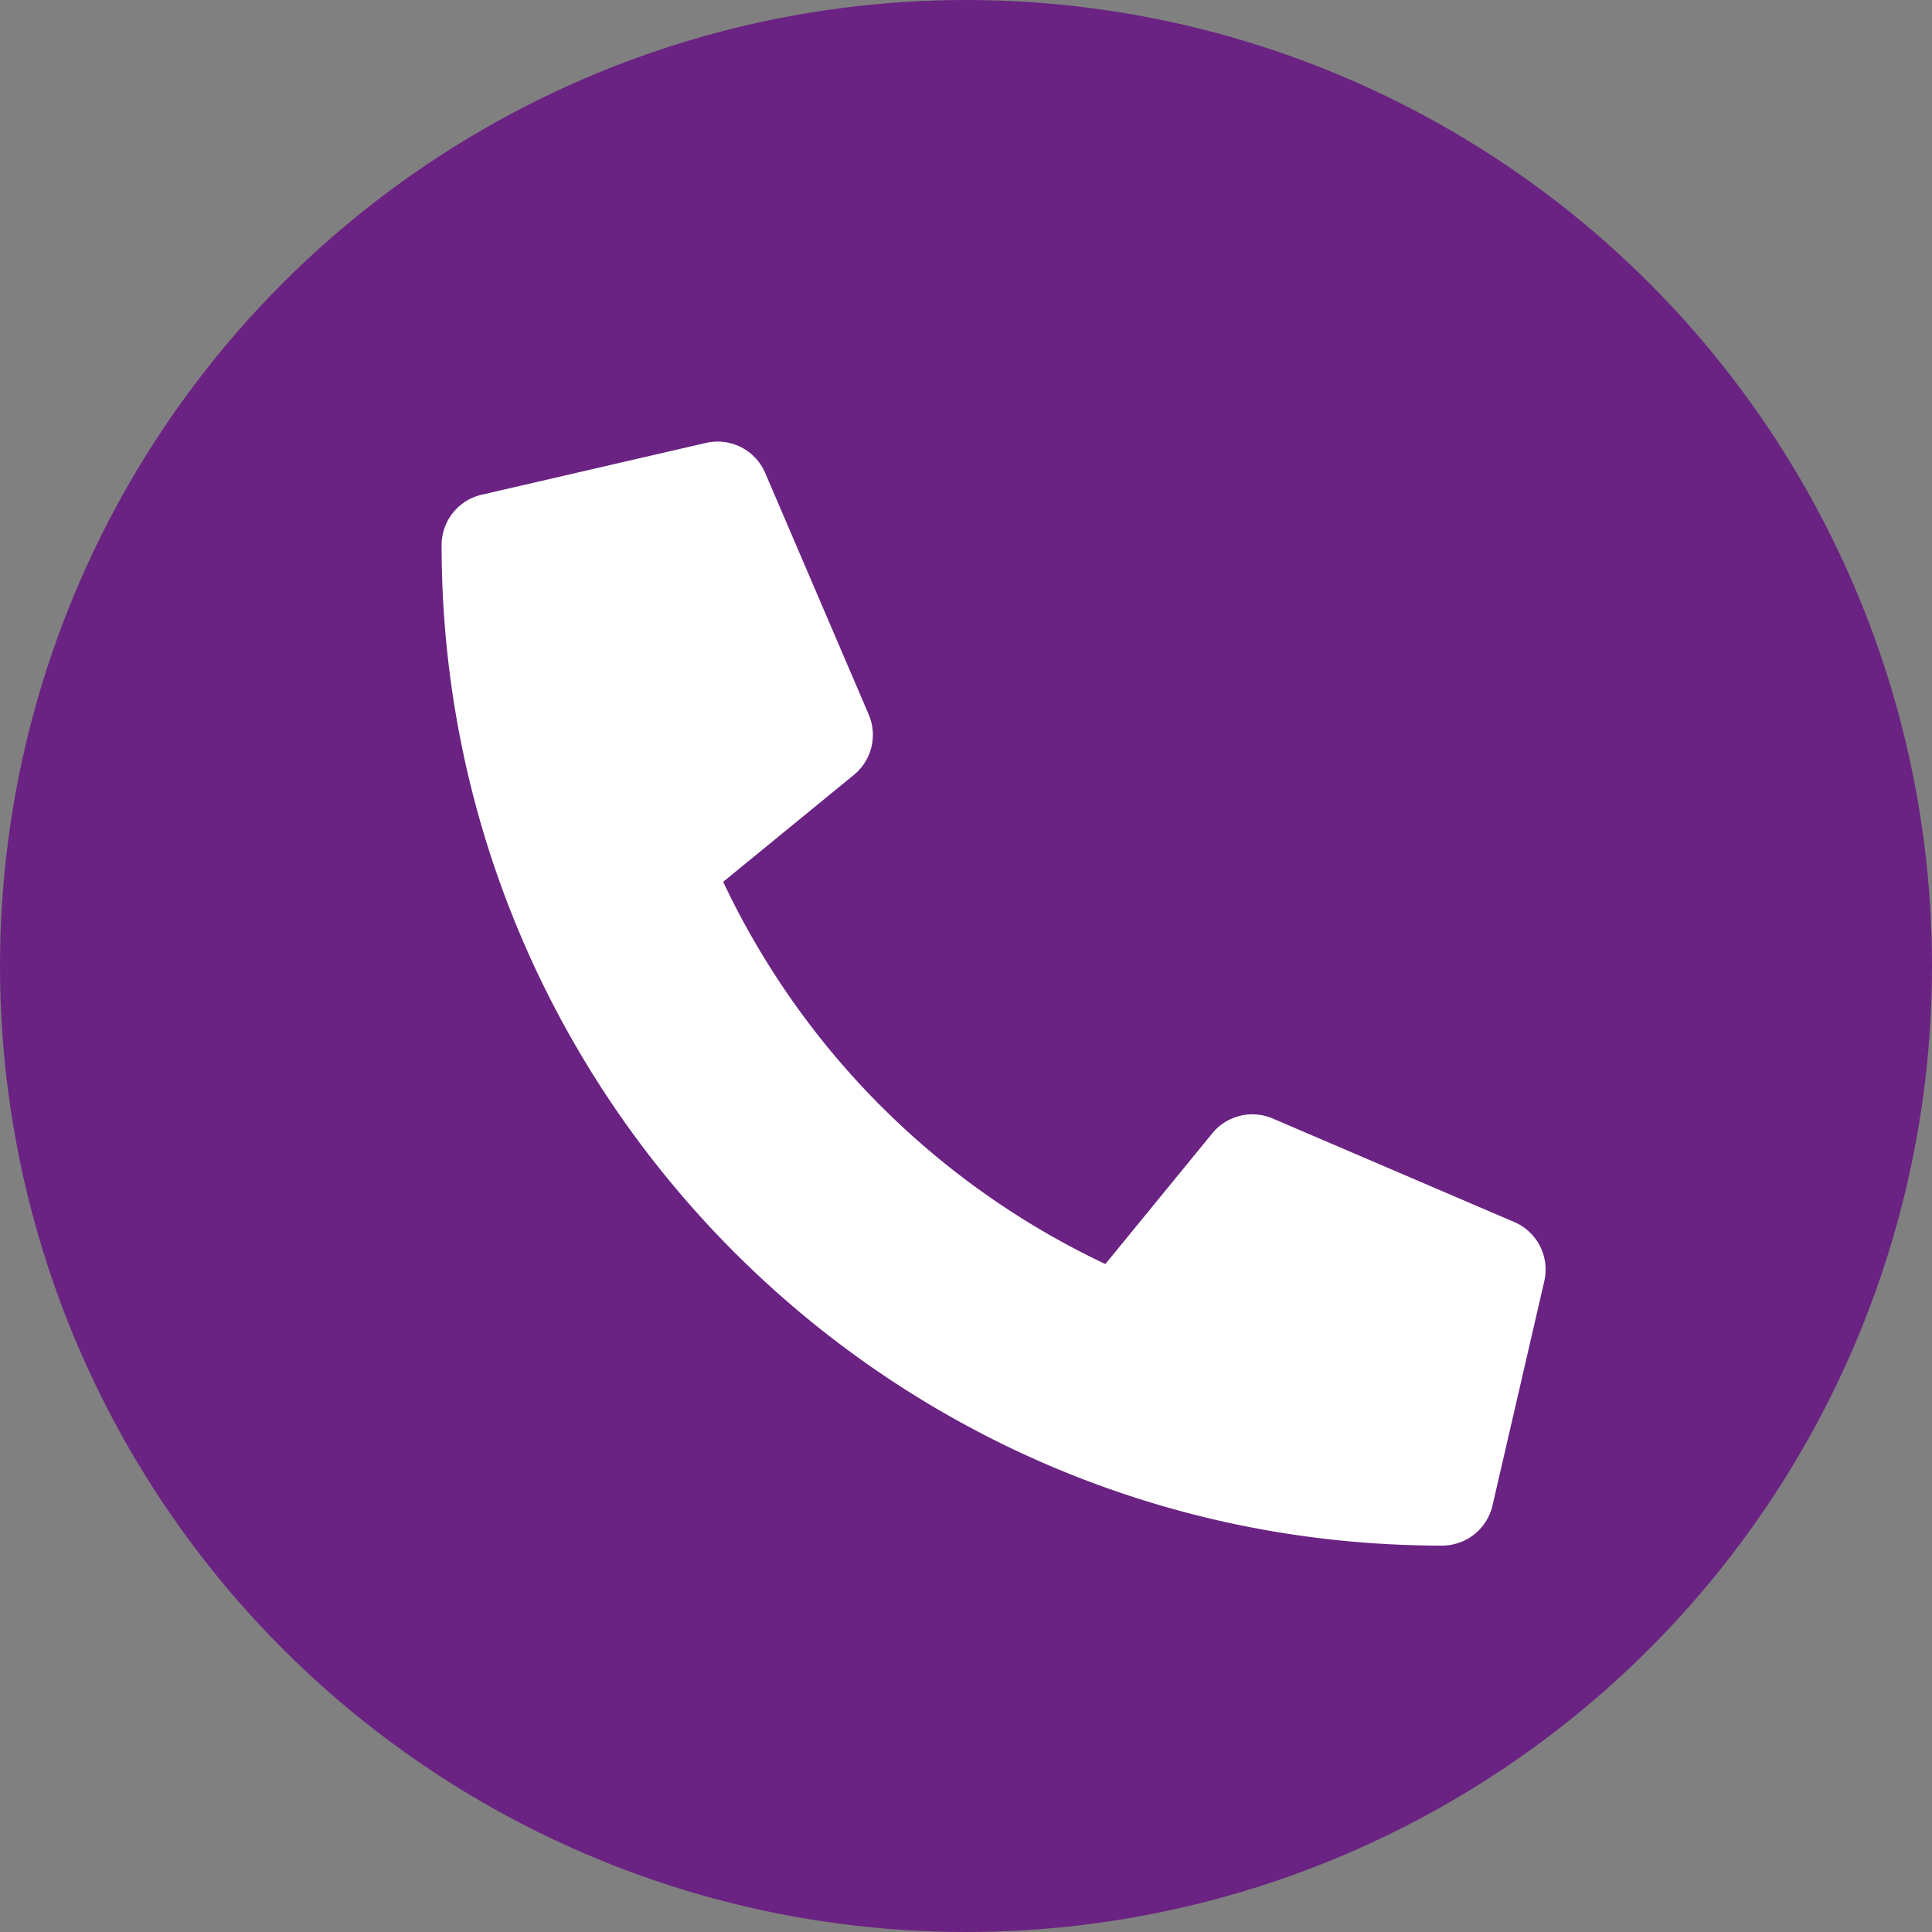
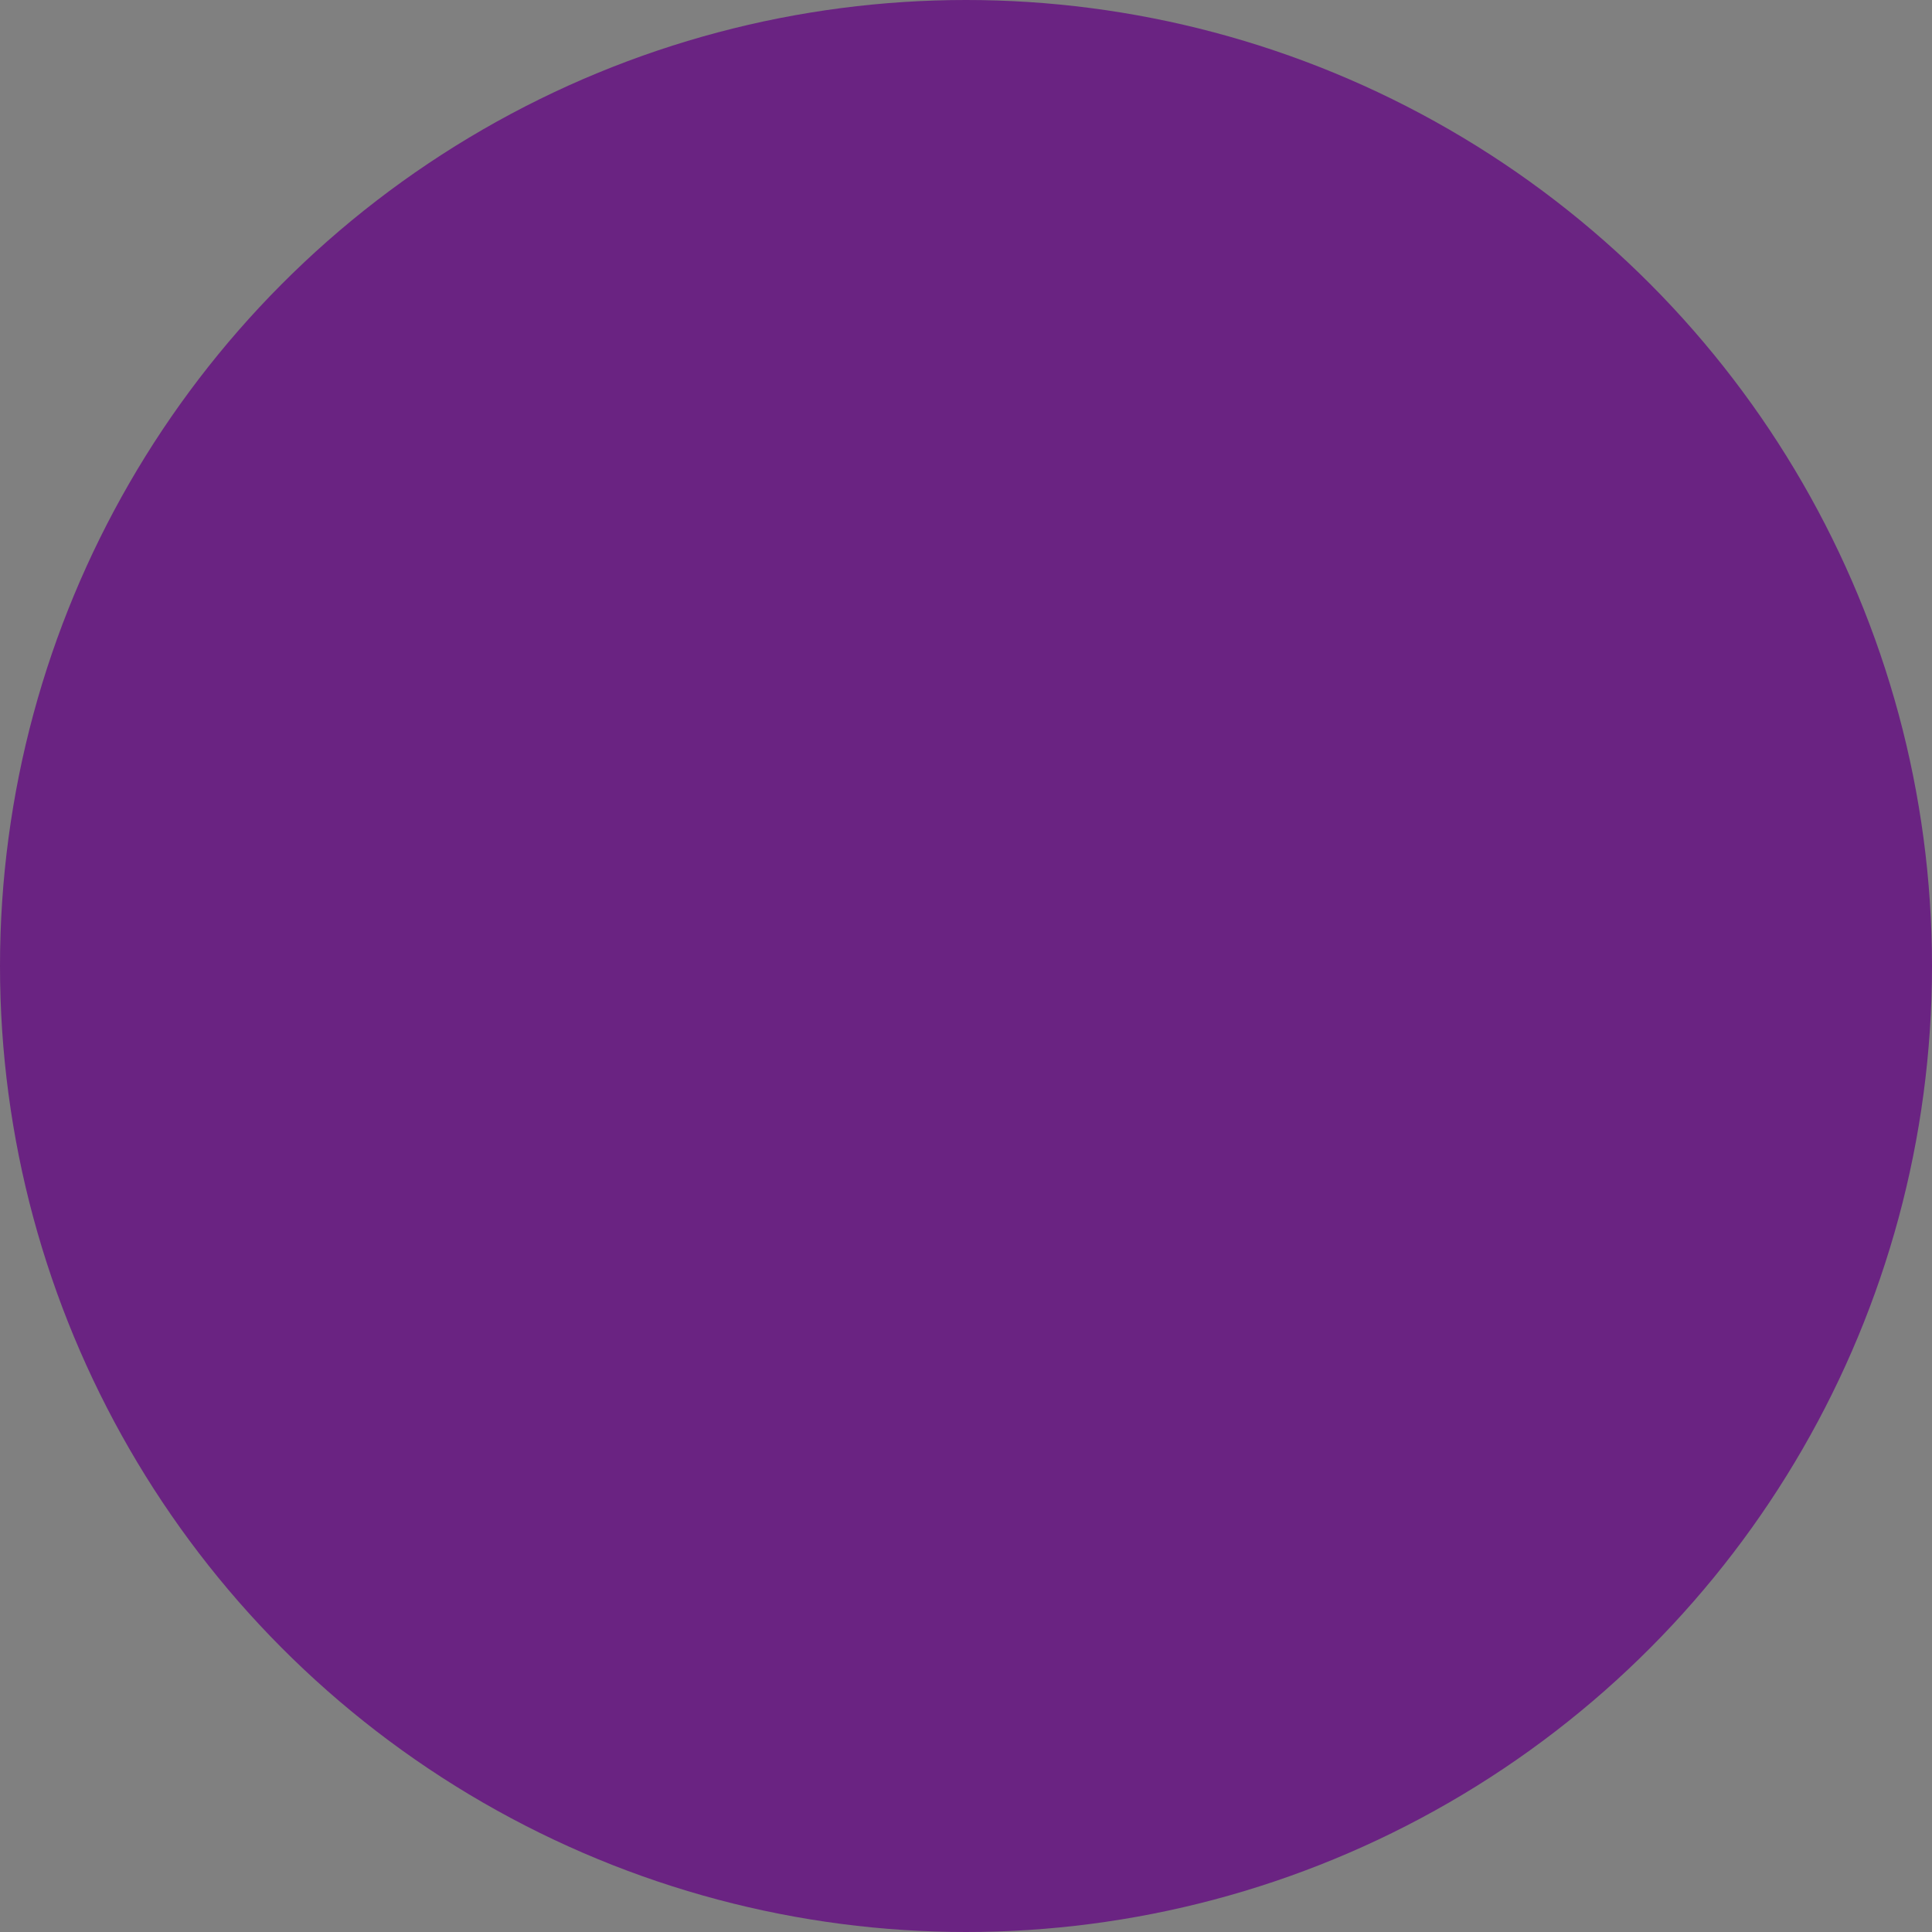
<svg xmlns="http://www.w3.org/2000/svg" xmlns:xlink="http://www.w3.org/1999/xlink" width="35" height="35">
  <rect width="100%" height="100%" fill="#808080" stroke="none" />
  <defs>
-     <path d="m27.273 8.962-4.062-.938a.937.937 0 0 0-1.073.544l-1.875 4.375a.937.937 0 0 0 .268 1.095l2.368 1.937a14.49 14.49 0 0 1-6.924 6.924l-1.937-2.368a.937.937 0 0 0-1.095-.268l-4.375 1.875a.937.937 0 0 0-.544 1.073l.938 4.062a.938.938 0 0 0 .913.727C19.878 28 28 19.893 28 9.875a.937.937 0 0 0-.727-.913Z" id="a" />
-   </defs>
+     </defs>
  <g fill="none" fill-rule="evenodd">
    <circle fill="#6a2382" cx="17.5" cy="17.5" r="17.5" />
    <use fill="#FFF" fill-rule="nonzero" transform="matrix(-1 0 0 1 36 0)" xlink:href="#a" />
  </g>
</svg>